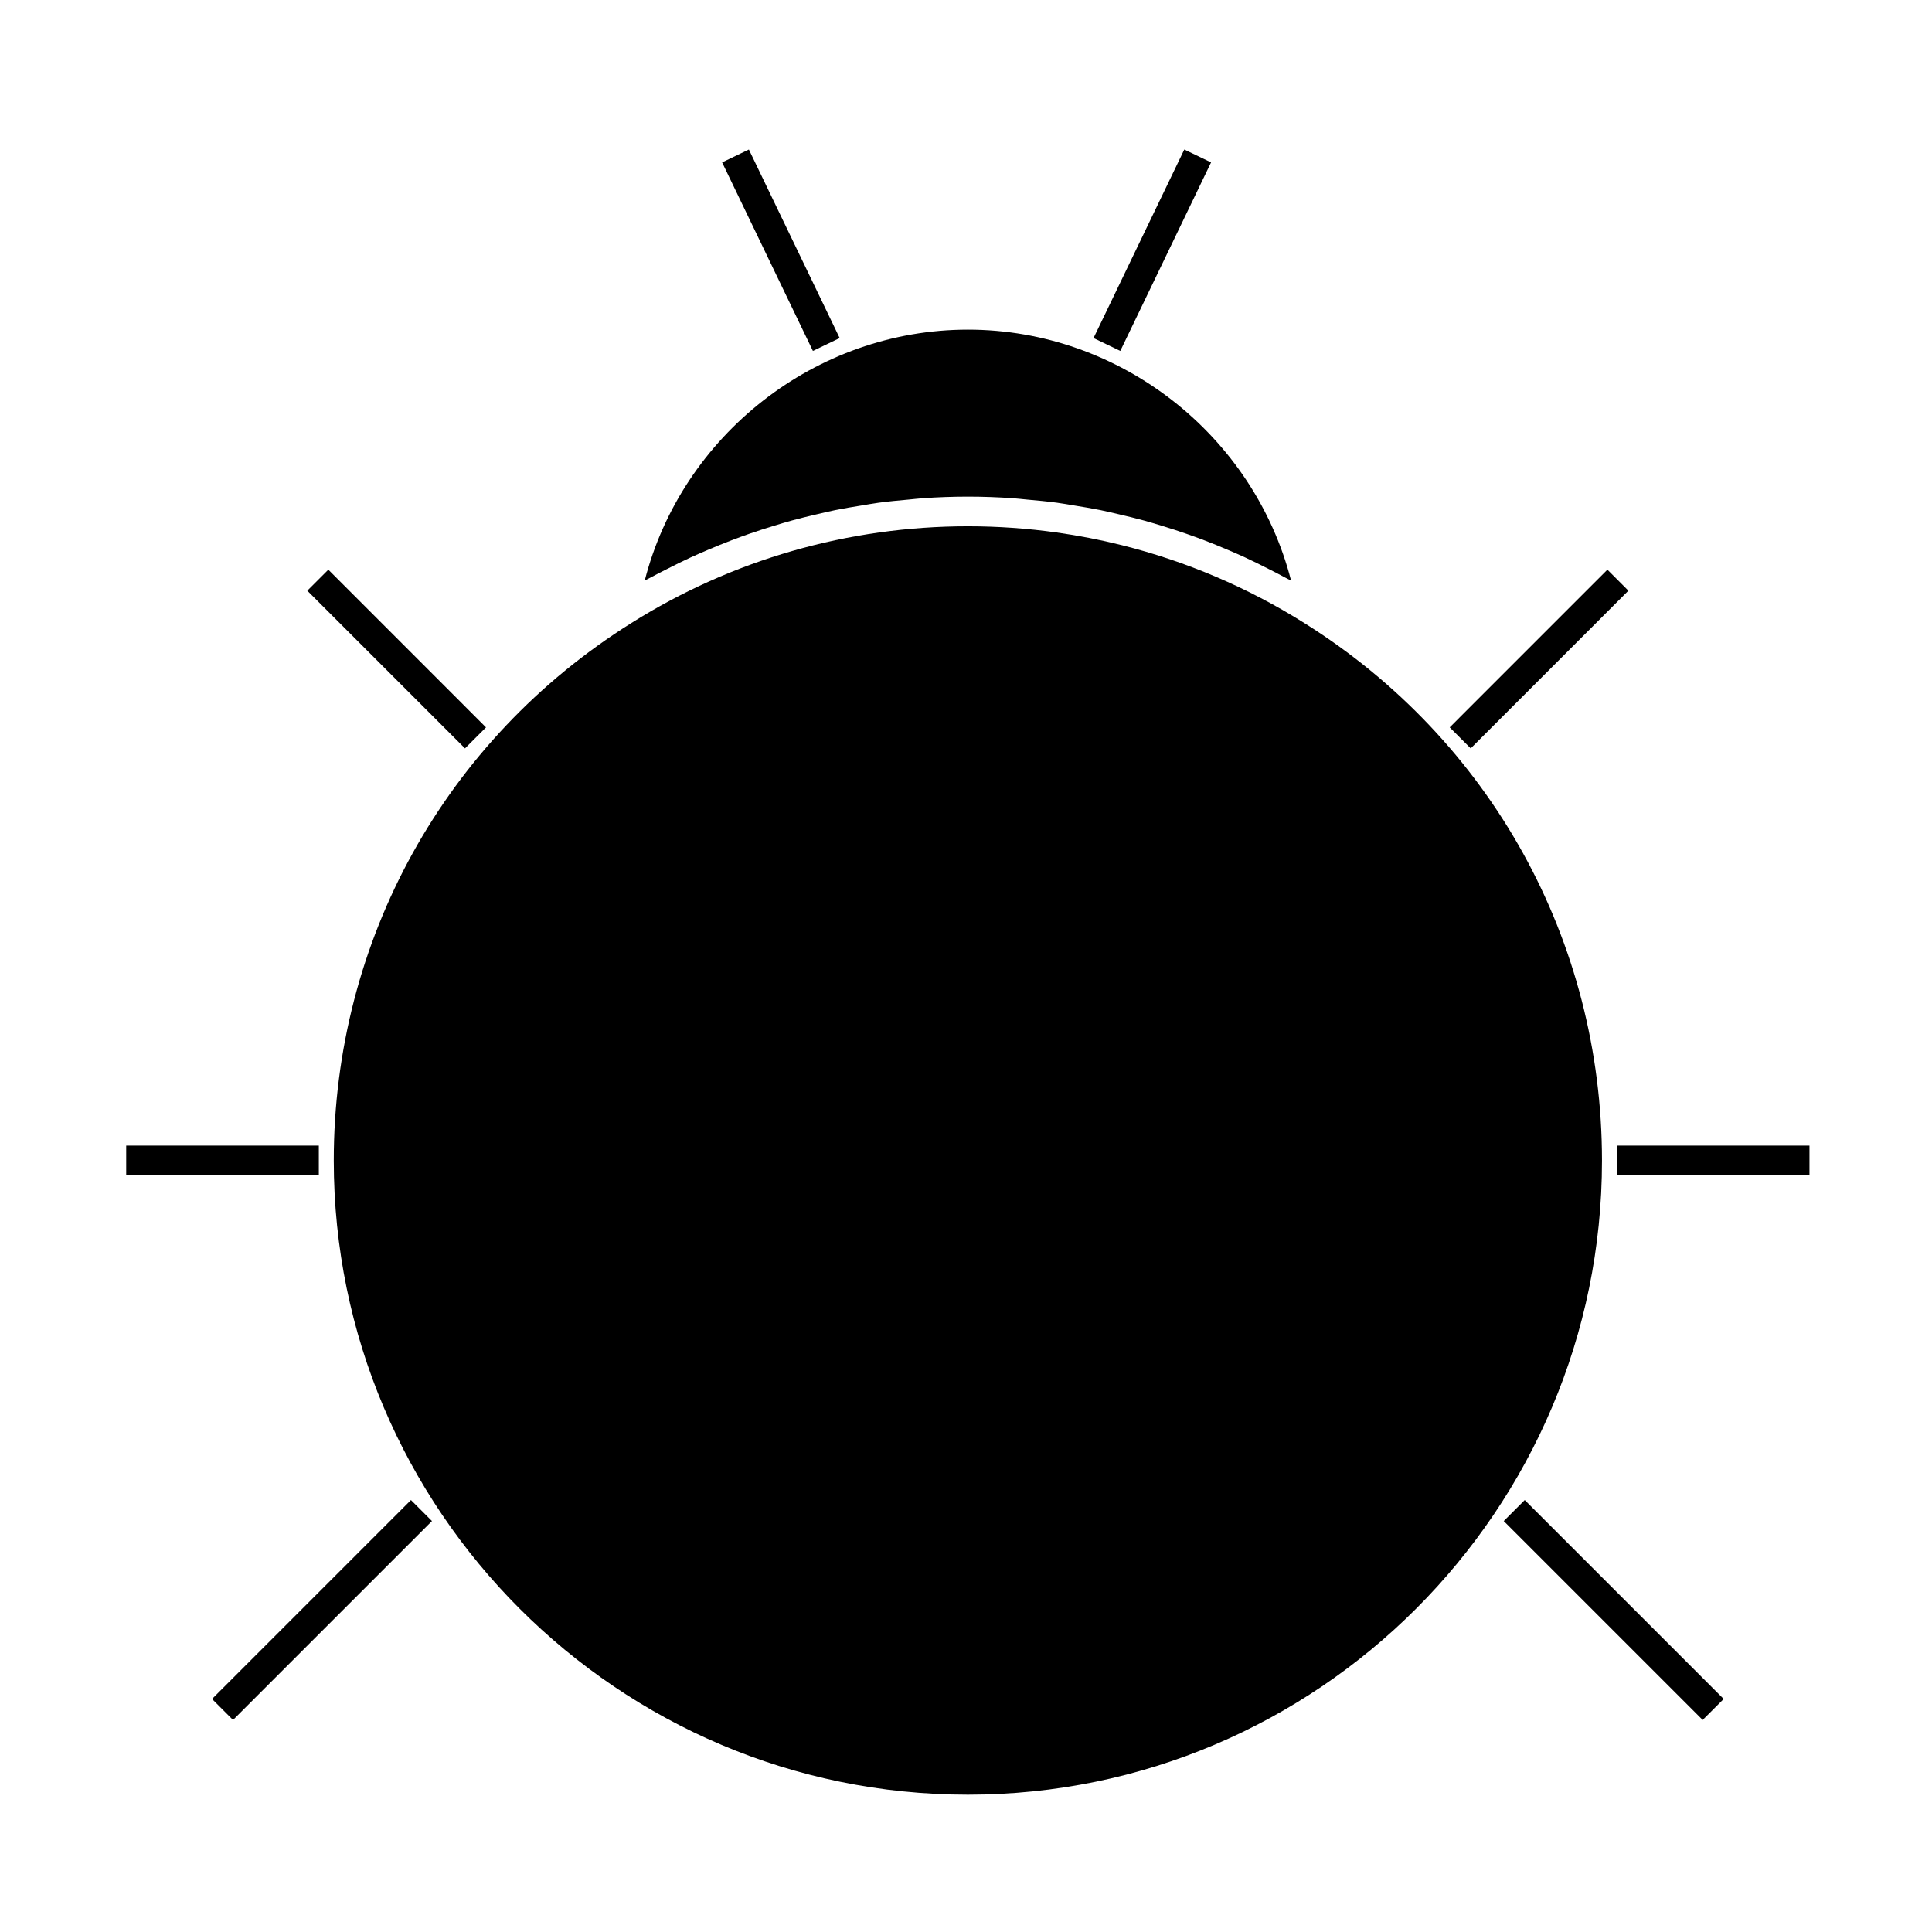
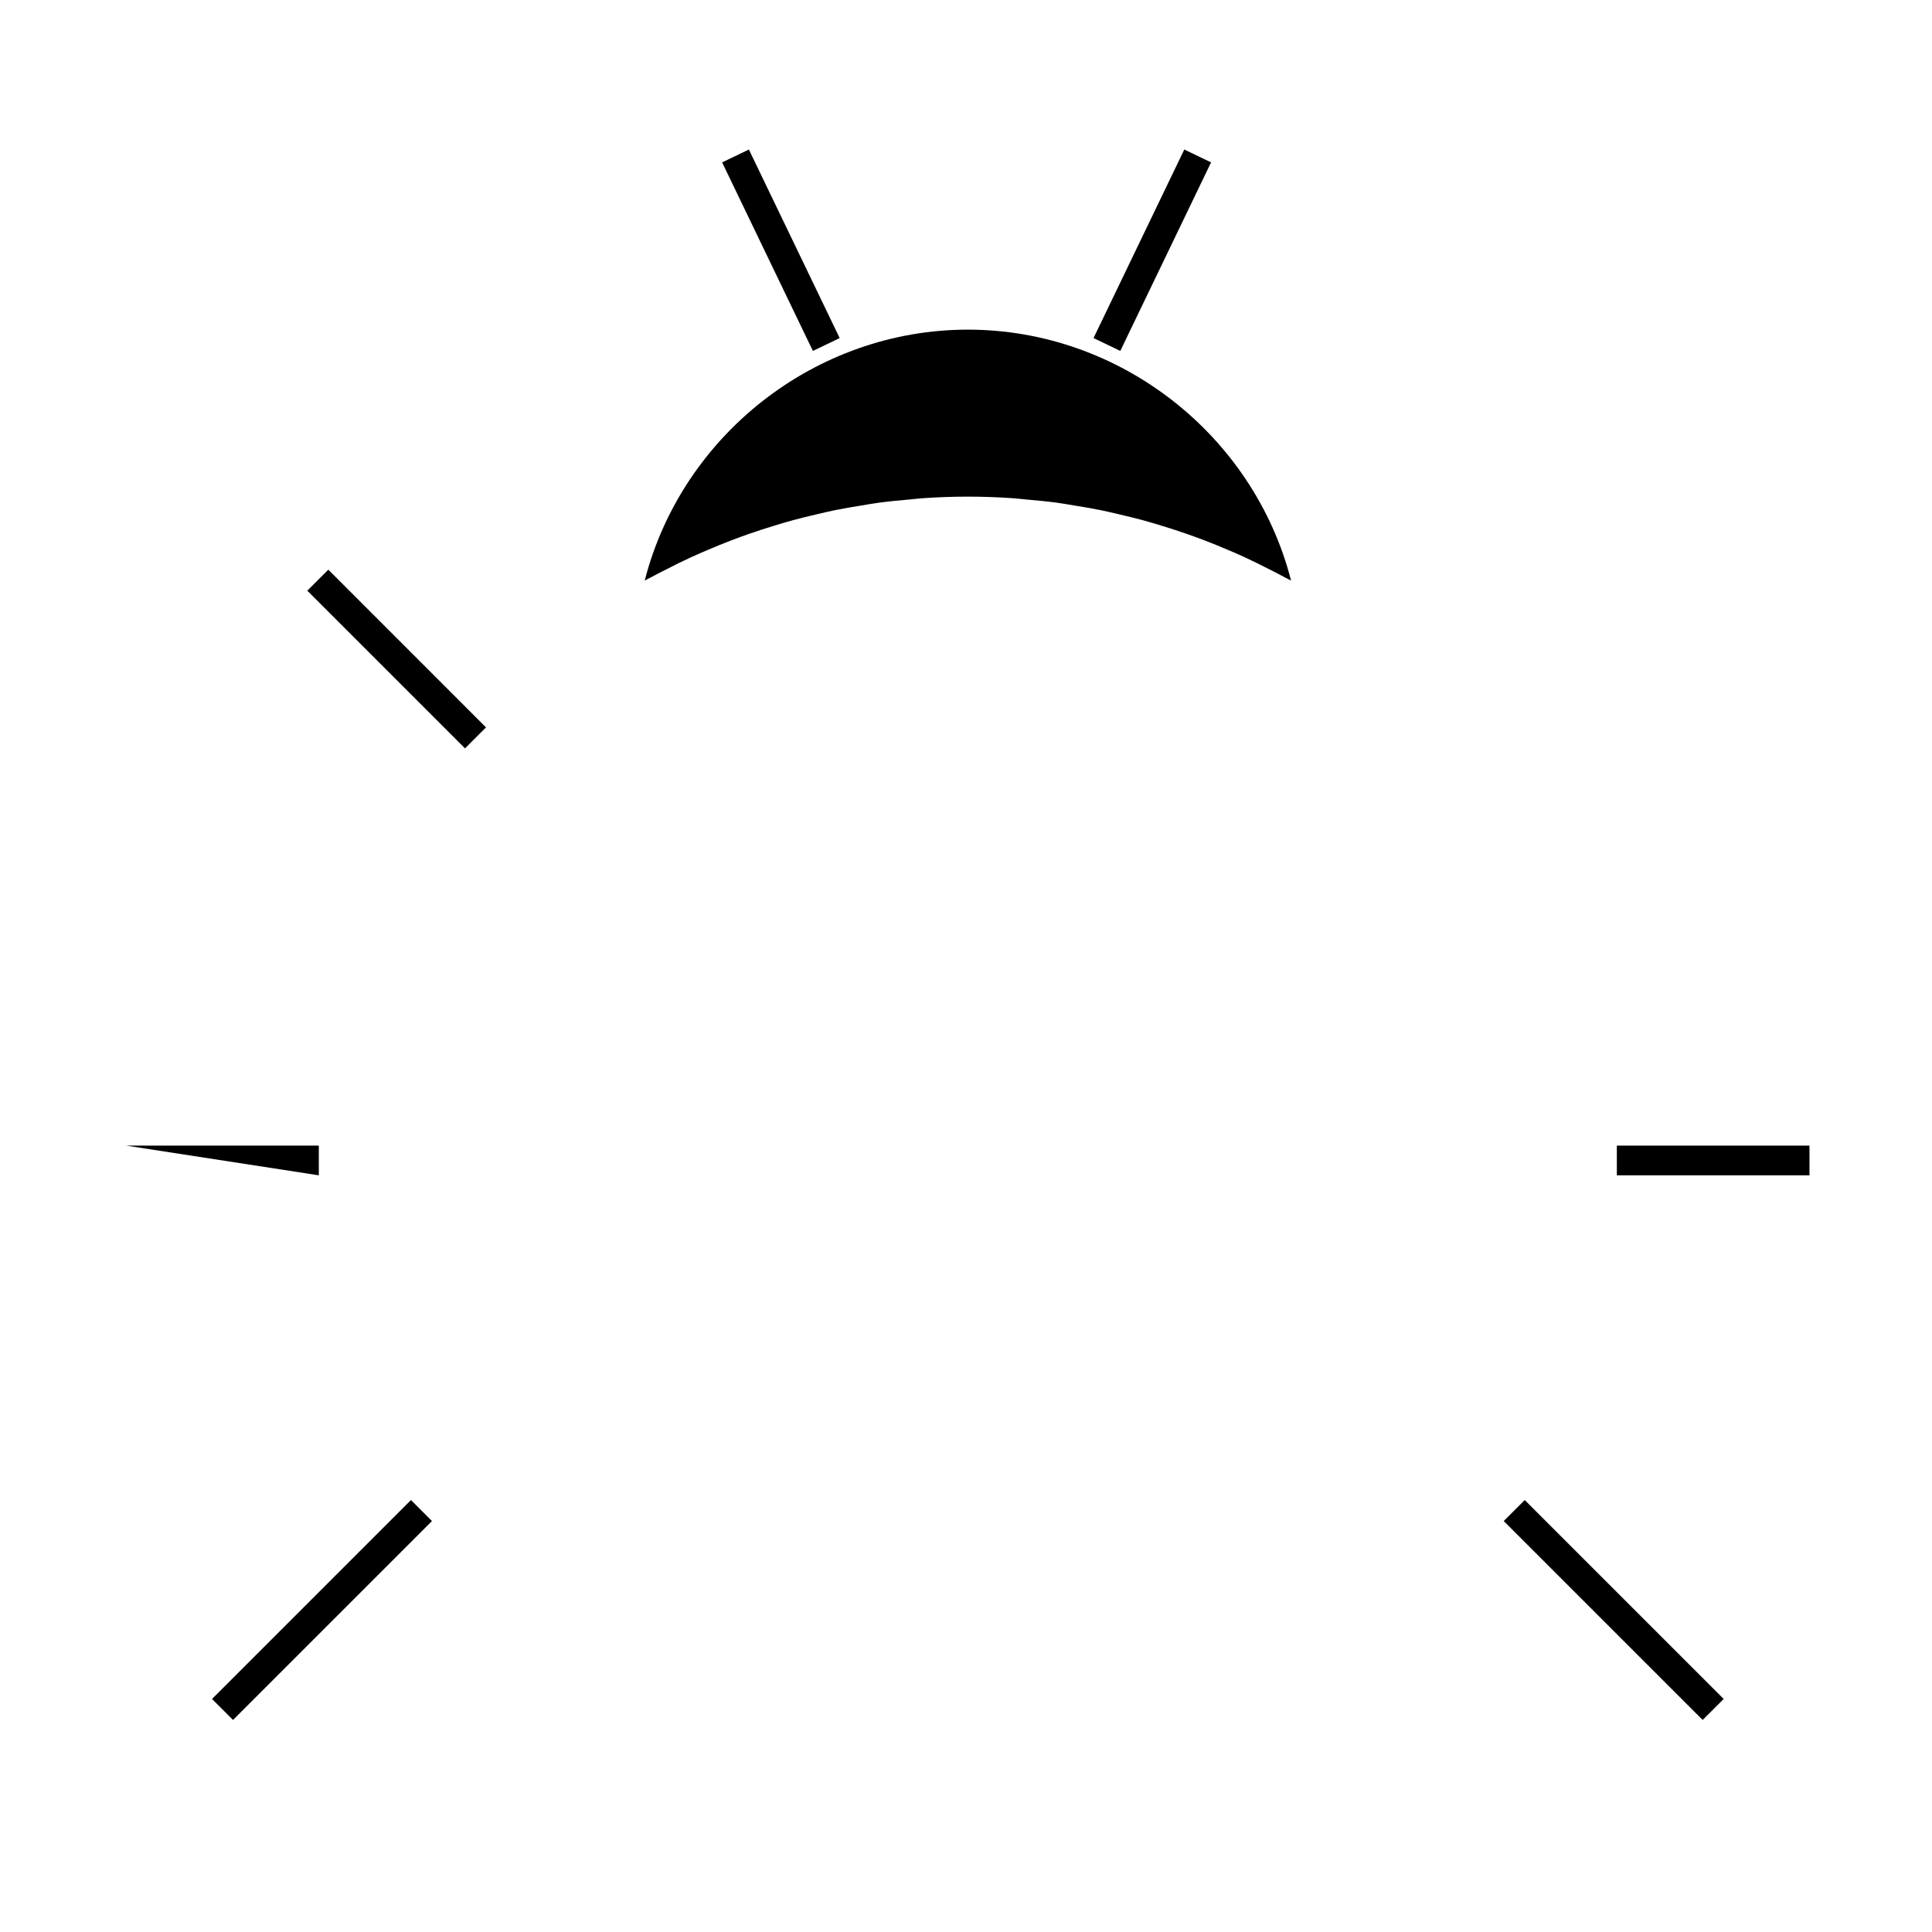
<svg xmlns="http://www.w3.org/2000/svg" fill="#000000" width="800px" height="800px" version="1.1" viewBox="144 144 512 512">
  <g>
-     <path d="m489.66 309.11c-15-9.438-31.324-16.367-48.363-20.637-5.68-1.422-11.445-2.539-17.262-3.363-7.762-1.09-15.629-1.645-23.543-1.645-31.672 0-62.504 8.863-89.168 25.637-49.387 30.945-78.871 84.203-78.871 142.46 0 92.656 75.383 168.05 168.05 168.05 92.652 0 168.04-75.387 168.04-168.05-0.016-58.25-29.496-111.51-78.879-142.45z" />
    <path d="m316.44 297.03c1.441-0.789 2.918-1.523 4.383-2.266 2.035-1.039 4.078-2.062 6.156-3.016 1.531-0.707 3.074-1.371 4.625-2.031 2.066-0.883 4.144-1.73 6.246-2.531 1.578-0.602 3.168-1.188 4.762-1.742 2.121-0.738 4.262-1.426 6.406-2.082 1.605-0.492 3.207-0.98 4.828-1.422 2.203-0.602 4.426-1.145 6.656-1.66 1.594-0.367 3.18-0.762 4.781-1.082 2.336-0.477 4.691-0.867 7.047-1.242 1.523-0.246 3.035-0.531 4.559-0.734 2.613-0.352 5.242-0.594 7.879-0.828 1.289-0.109 2.578-0.285 3.871-0.367 3.938-0.27 7.887-0.414 11.855-0.414s7.918 0.148 11.855 0.414c1.301 0.09 2.594 0.258 3.891 0.371 2.625 0.23 5.246 0.473 7.852 0.824 1.543 0.203 3.059 0.488 4.594 0.738 2.348 0.379 4.691 0.766 7.016 1.238 1.609 0.332 3.203 0.715 4.797 1.086 2.227 0.52 4.441 1.051 6.644 1.652 1.621 0.445 3.223 0.934 4.828 1.422 2.152 0.656 4.289 1.348 6.414 2.09 1.594 0.551 3.168 1.133 4.75 1.73 2.109 0.805 4.199 1.66 6.277 2.547 1.531 0.652 3.059 1.312 4.578 2.012 2.098 0.973 4.172 2.004 6.234 3.055 1.438 0.734 2.883 1.453 4.297 2.231 0.539 0.293 1.09 0.547 1.625 0.84-9.84-38.457-45.227-66.504-85.641-66.504-40.414 0-75.809 28.047-85.648 66.504 0.508-0.297 1.059-0.543 1.582-0.832z" />
    <path d="m252.91 541.53-2.184 2.18-50.535 50.535 5.562 5.562 49.352-49.344 2.766-2.766 0.602-0.605-2.769-2.773z" />
-     <path d="m228.49 455.47v-7.871h-51.043v7.871z" />
+     <path d="m228.49 455.47v-7.871h-51.043z" />
    <path d="m267.23 342.33 2.992-2.992 2.578-2.574-0.145-0.137-2.848-2.852-38.797-38.809-5.57 5.57 39.168 39.168z" />
    <path d="m548.07 541.53-2.777 2.773-2.789 2.789 3.379 3.379 49.34 49.336 5.57-5.562-50.535-50.527z" />
    <path d="m572.48 447.6v7.871h51.047v-7.871z" />
-     <path d="m536.38 339.7 39.16-39.164-5.562-5.57-38.805 38.809-2.848 2.852-0.137 0.137 2.629 2.629 2.934 2.938z" />
    <path d="m359.43 237 7.09-3.41-1.516-3.156-22.543-46.809-7.09 3.41 22.445 46.621z" />
    <path d="m441 236.77 1.637-3.398 22.309-46.336-7.098-3.41-22.418 46.574-1.637 3.391 0.859 0.41 6.234 3z" />
  </g>
</svg>